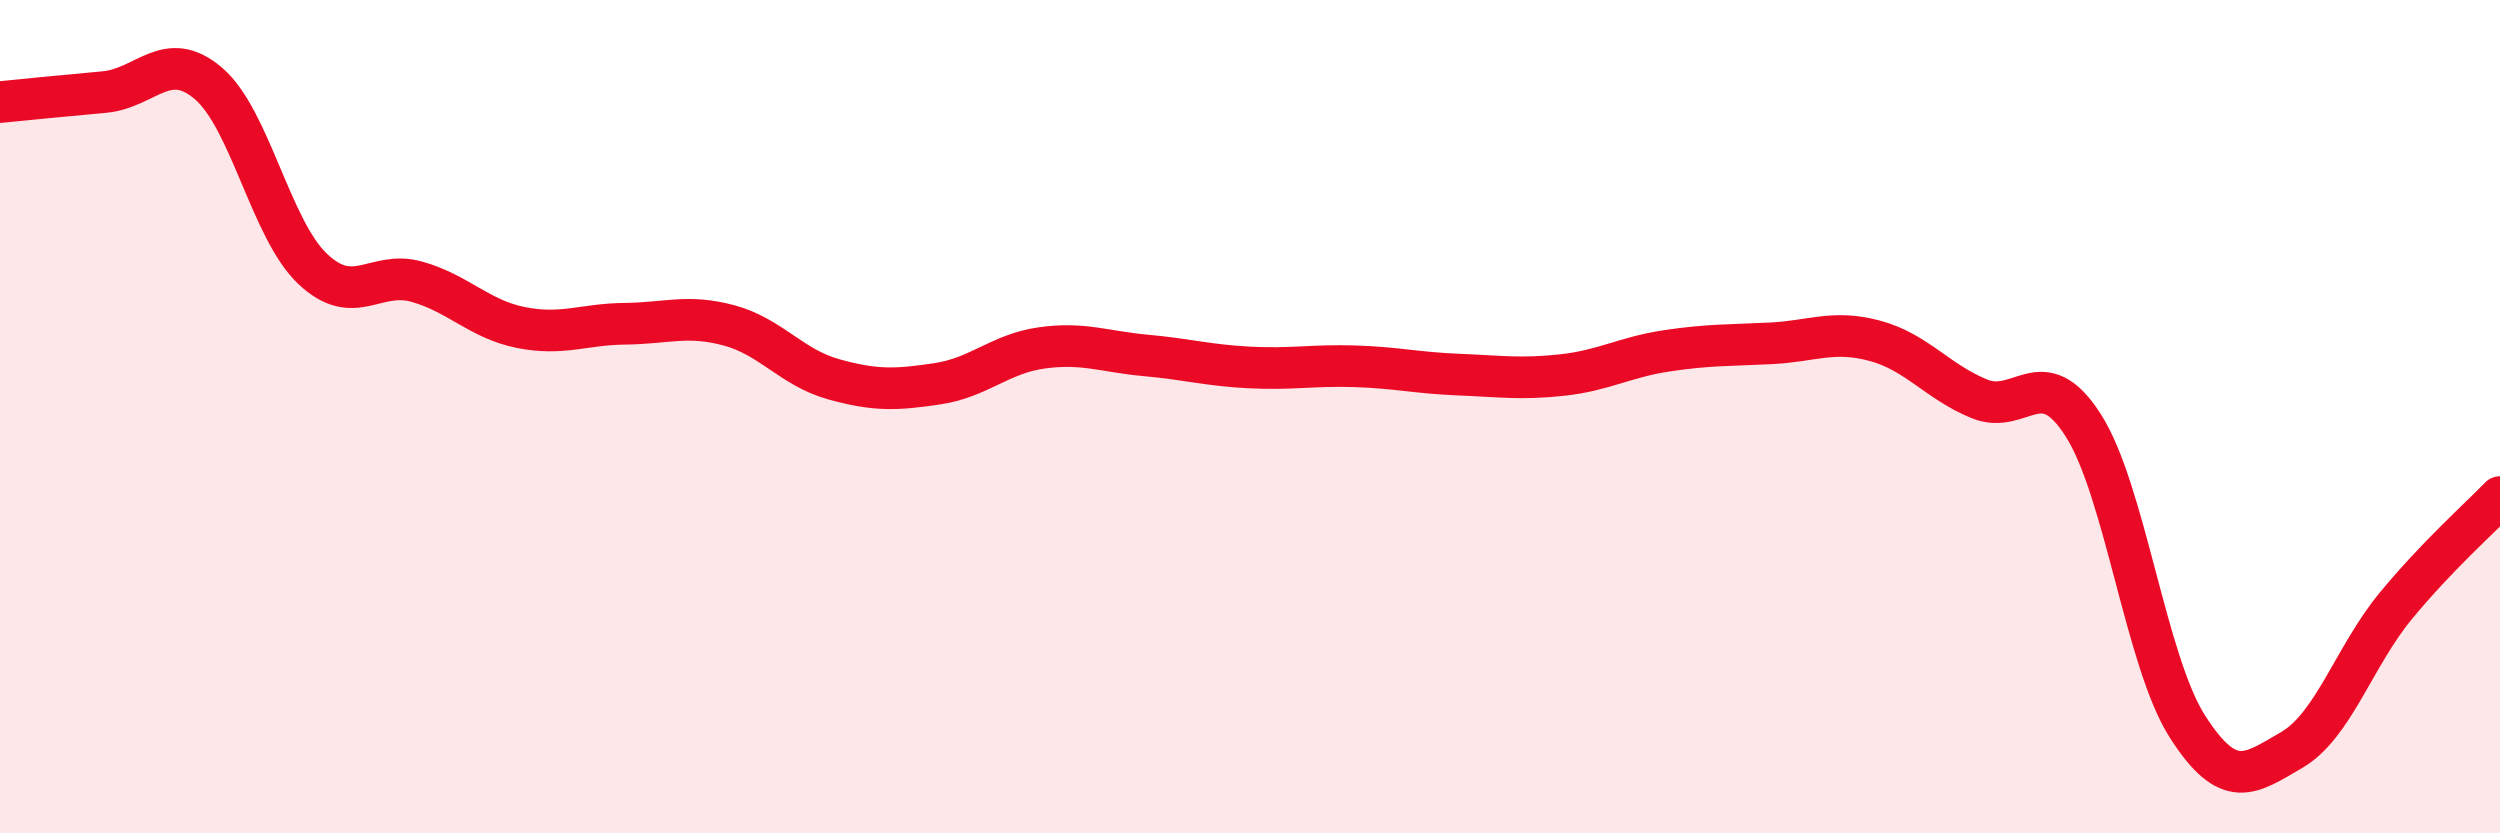
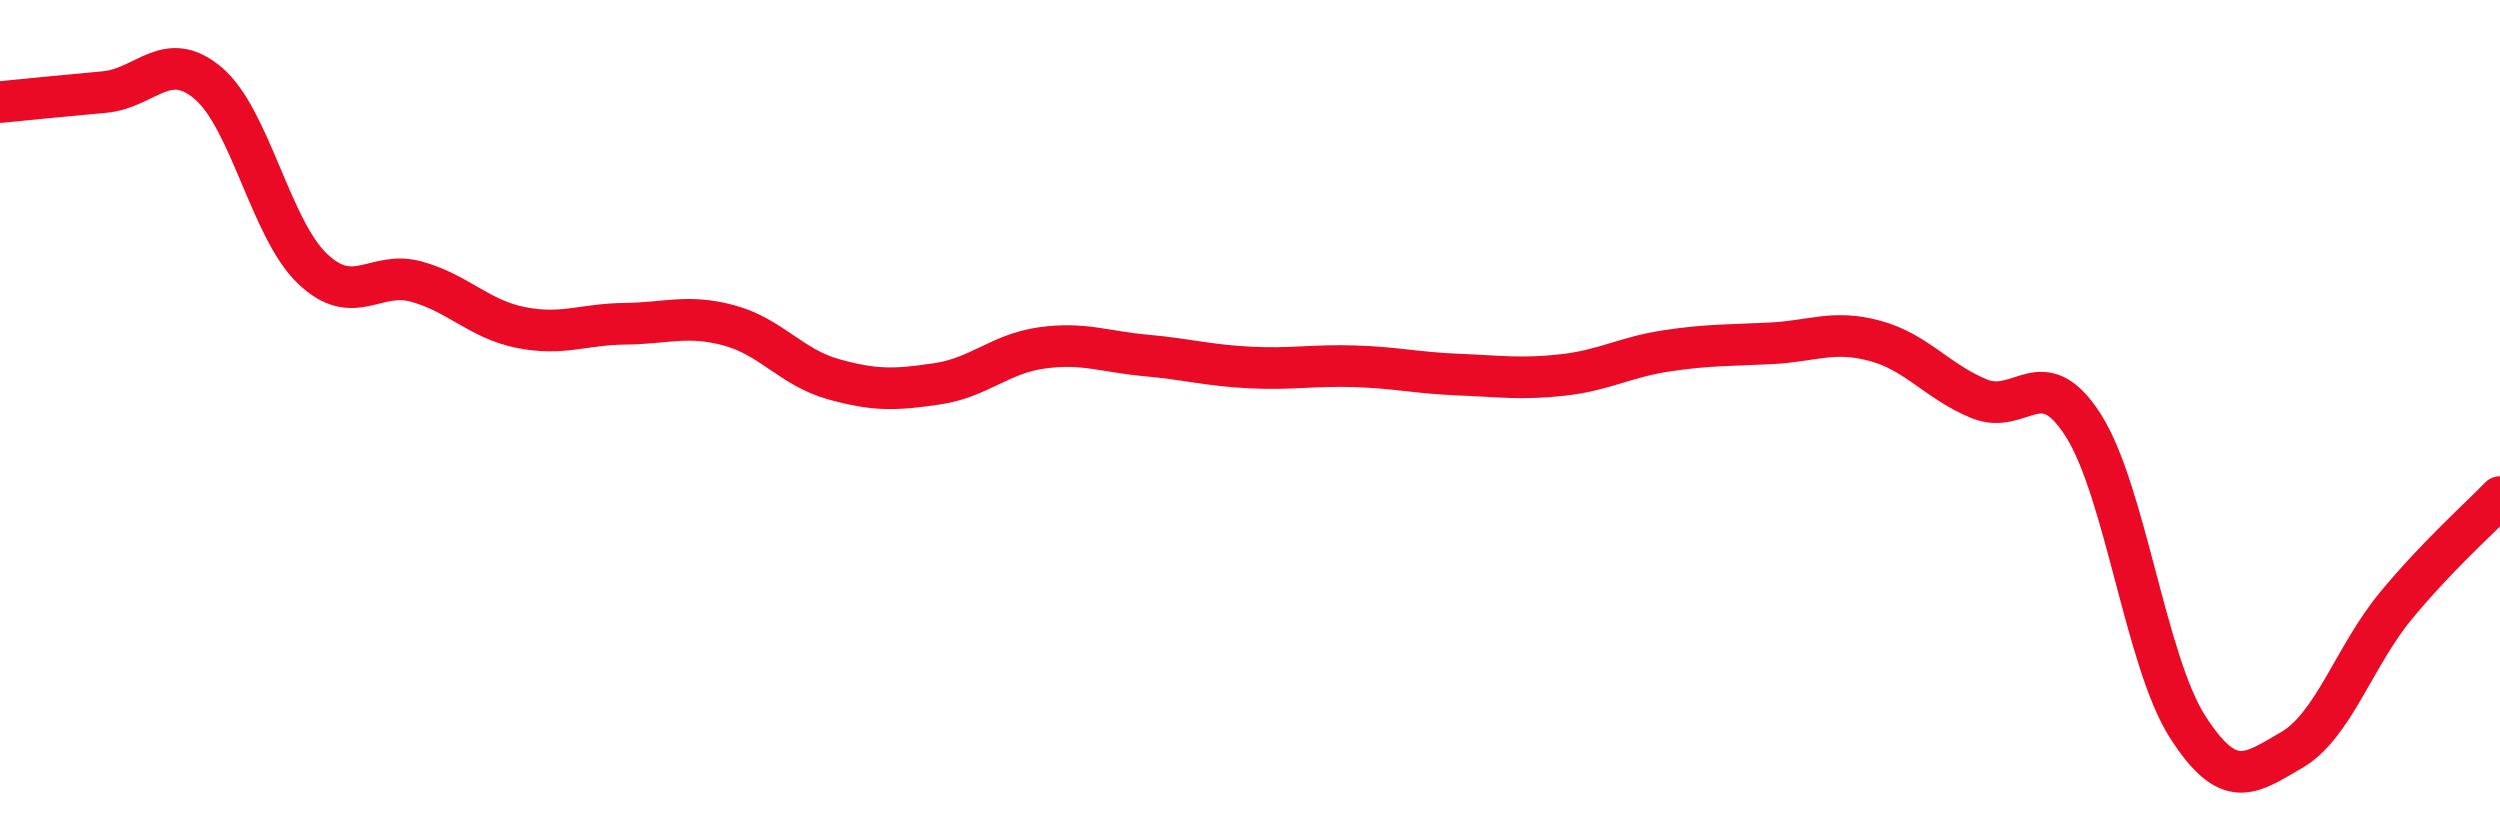
<svg xmlns="http://www.w3.org/2000/svg" width="60" height="20" viewBox="0 0 60 20">
-   <path d="M 0,2.45 C 0.5,2.4 1.5,2.3 2.5,2.21 C 3.5,2.12 4,1.15 5,2 C 6,2.85 6.5,5.5 7.5,6.45 C 8.5,7.4 9,6.48 10,6.76 C 11,7.04 11.5,7.66 12.5,7.86 C 13.5,8.06 14,7.78 15,7.77 C 16,7.76 16.5,7.54 17.5,7.81 C 18.5,8.08 19,8.82 20,9.1 C 21,9.38 21.5,9.36 22.5,9.21 C 23.5,9.06 24,8.49 25,8.35 C 26,8.21 26.5,8.44 27.5,8.53 C 28.5,8.62 29,8.77 30,8.82 C 31,8.87 31.5,8.76 32.5,8.79 C 33.5,8.82 34,8.95 35,8.99 C 36,9.03 36.5,9.11 37.5,9 C 38.5,8.89 39,8.57 40,8.42 C 41,8.27 41.5,8.29 42.5,8.24 C 43.5,8.19 44,7.91 45,8.18 C 46,8.45 46.5,9.16 47.5,9.57 C 48.5,9.98 49,8.64 50,10.21 C 51,11.78 51.5,15.88 52.5,17.44 C 53.5,19 54,18.58 55,18 C 56,17.42 56.5,15.75 57.5,14.54 C 58.5,13.33 59.5,12.45 60,11.93L60 20L0 20Z" fill="#EB0A25" opacity="0.1" stroke-linecap="round" stroke-linejoin="round" />
  <path d="M 0,2.45 C 0.5,2.4 1.5,2.3 2.5,2.21 C 3.5,2.12 4,1.15 5,2 C 6,2.85 6.5,5.5 7.5,6.45 C 8.5,7.4 9,6.48 10,6.76 C 11,7.04 11.5,7.66 12.5,7.86 C 13.5,8.06 14,7.78 15,7.77 C 16,7.76 16.5,7.54 17.5,7.81 C 18.5,8.08 19,8.82 20,9.1 C 21,9.38 21.5,9.36 22.5,9.21 C 23.5,9.06 24,8.49 25,8.35 C 26,8.21 26.5,8.44 27.5,8.53 C 28.5,8.62 29,8.77 30,8.82 C 31,8.87 31.5,8.76 32.5,8.79 C 33.5,8.82 34,8.95 35,8.99 C 36,9.03 36.5,9.11 37.5,9 C 38.5,8.89 39,8.57 40,8.42 C 41,8.27 41.5,8.29 42.5,8.24 C 43.5,8.19 44,7.91 45,8.18 C 46,8.45 46.5,9.16 47.5,9.57 C 48.5,9.98 49,8.64 50,10.21 C 51,11.78 51.5,15.88 52.5,17.44 C 53.5,19 54,18.58 55,18 C 56,17.42 56.5,15.75 57.5,14.54 C 58.5,13.33 59.5,12.45 60,11.93" stroke="#EB0A25" stroke-width="1" fill="none" stroke-linecap="round" stroke-linejoin="round" />
</svg>